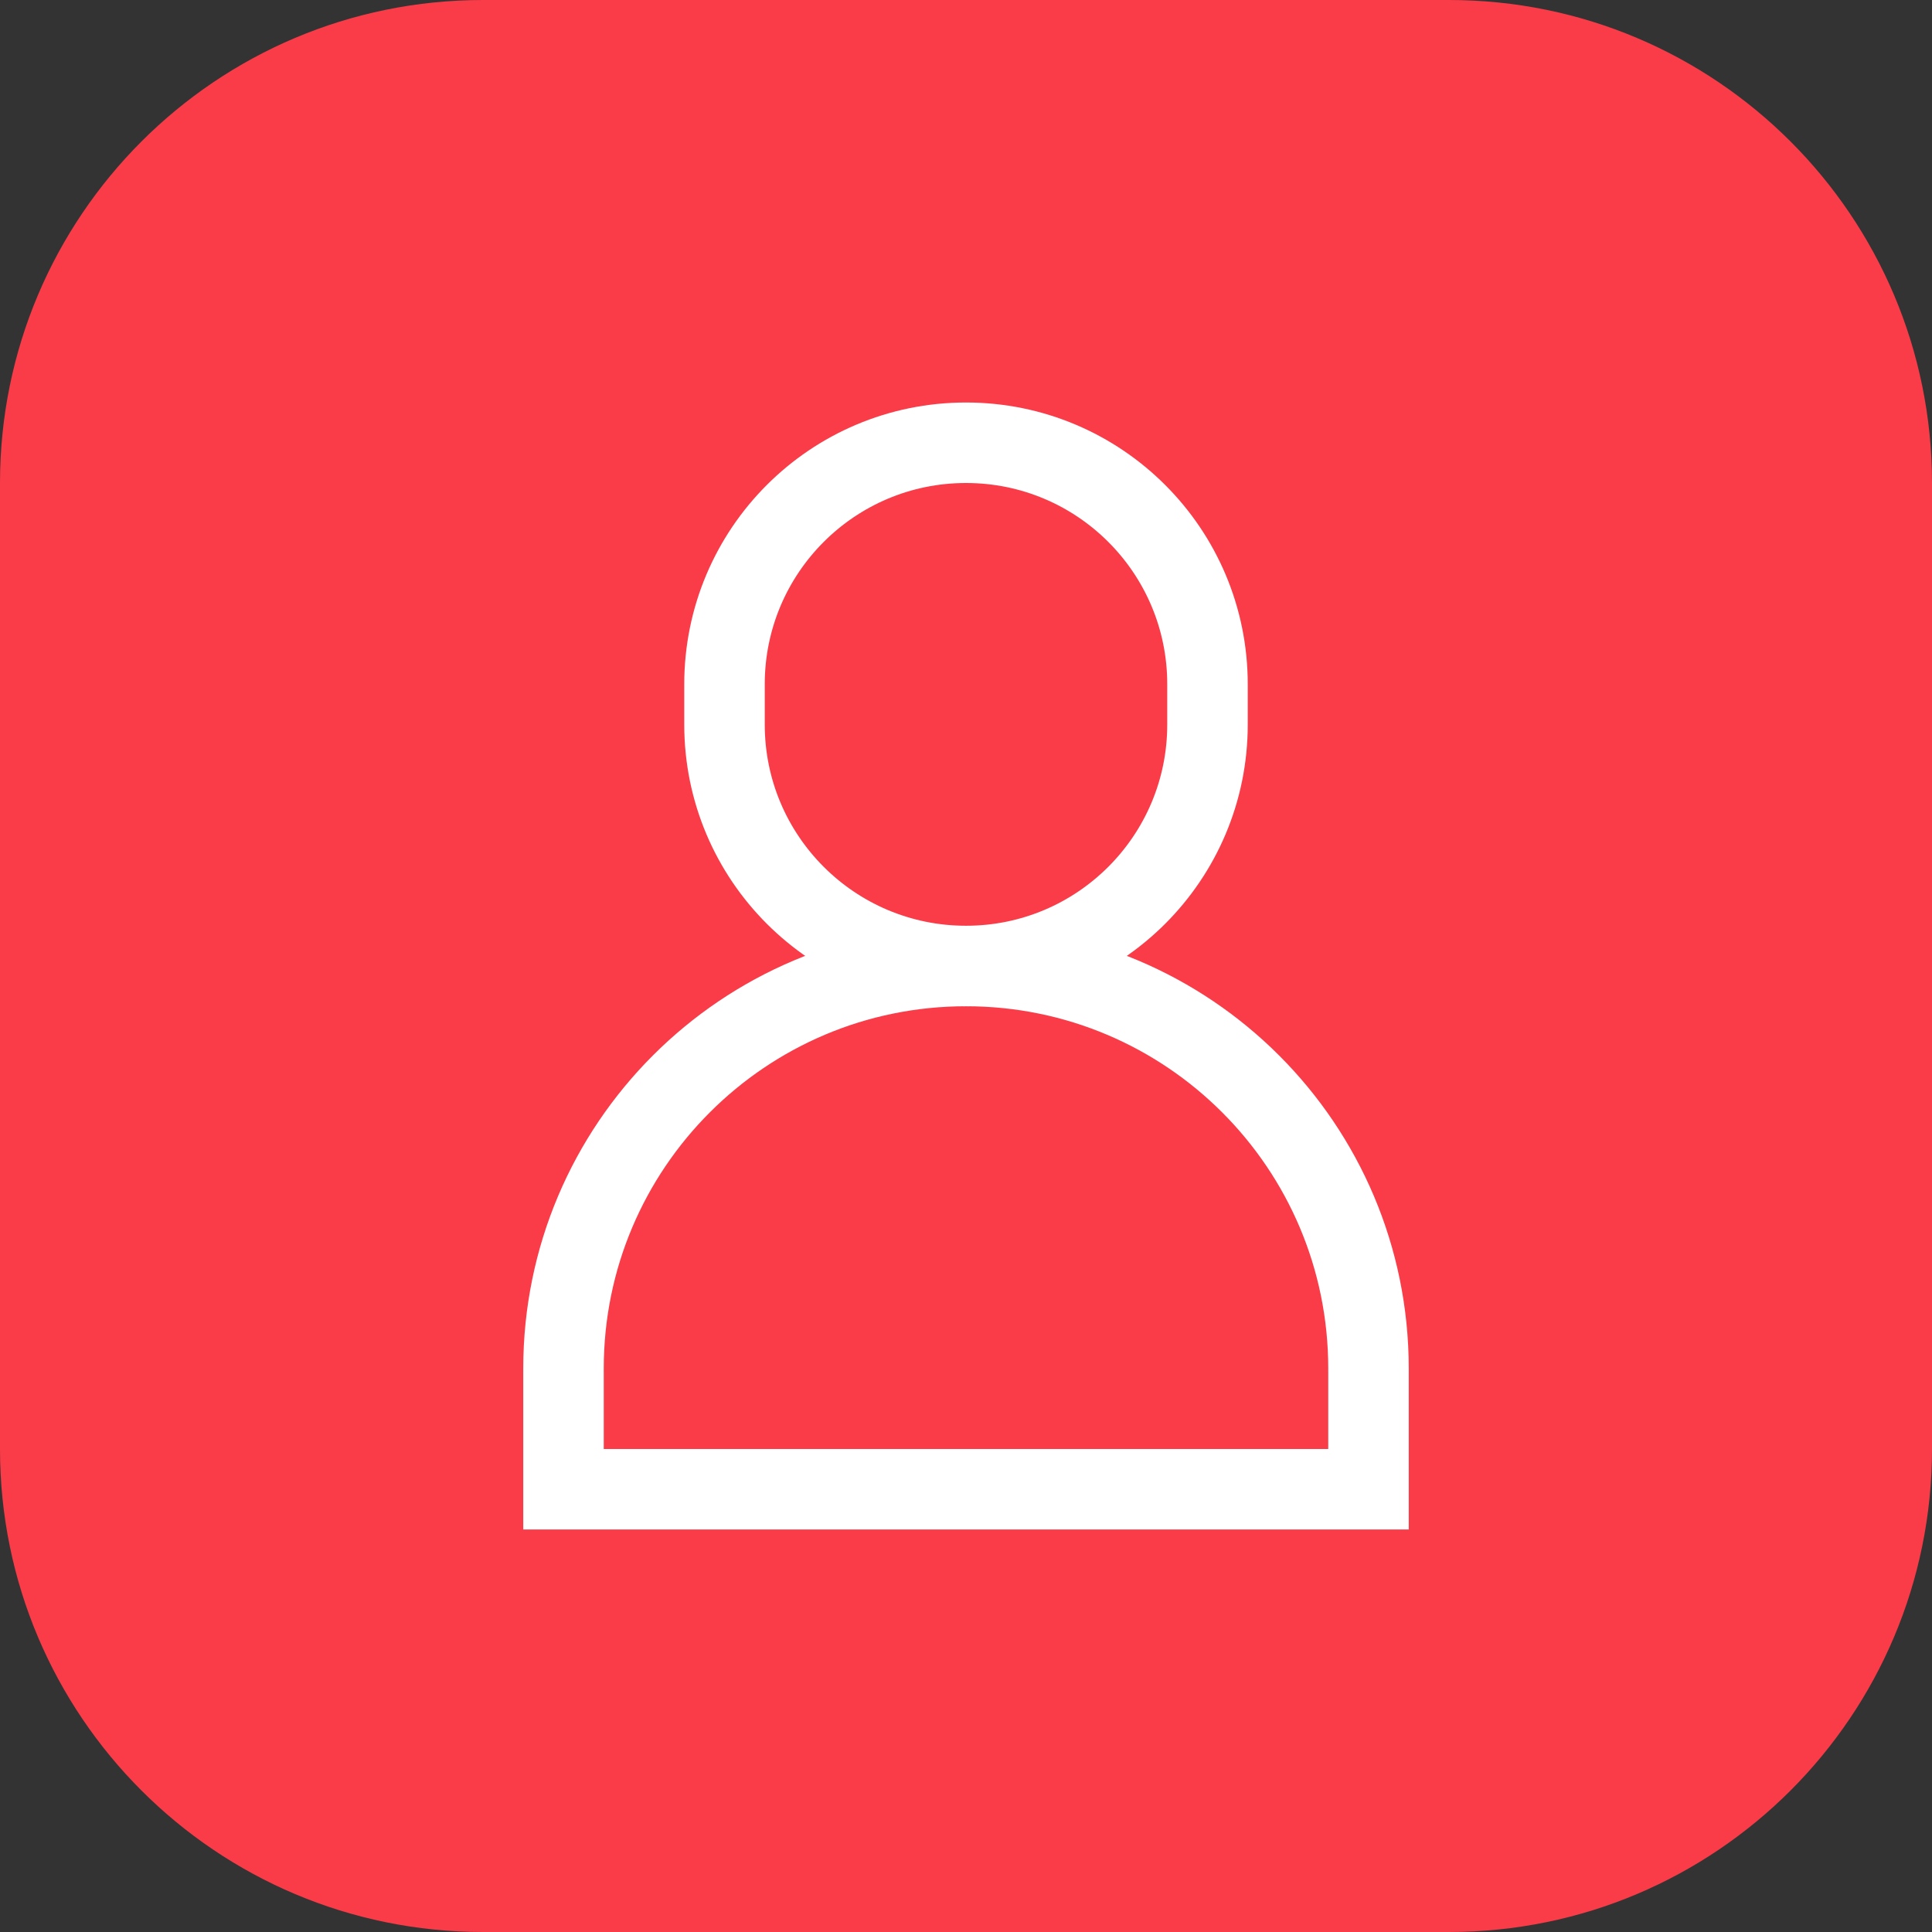
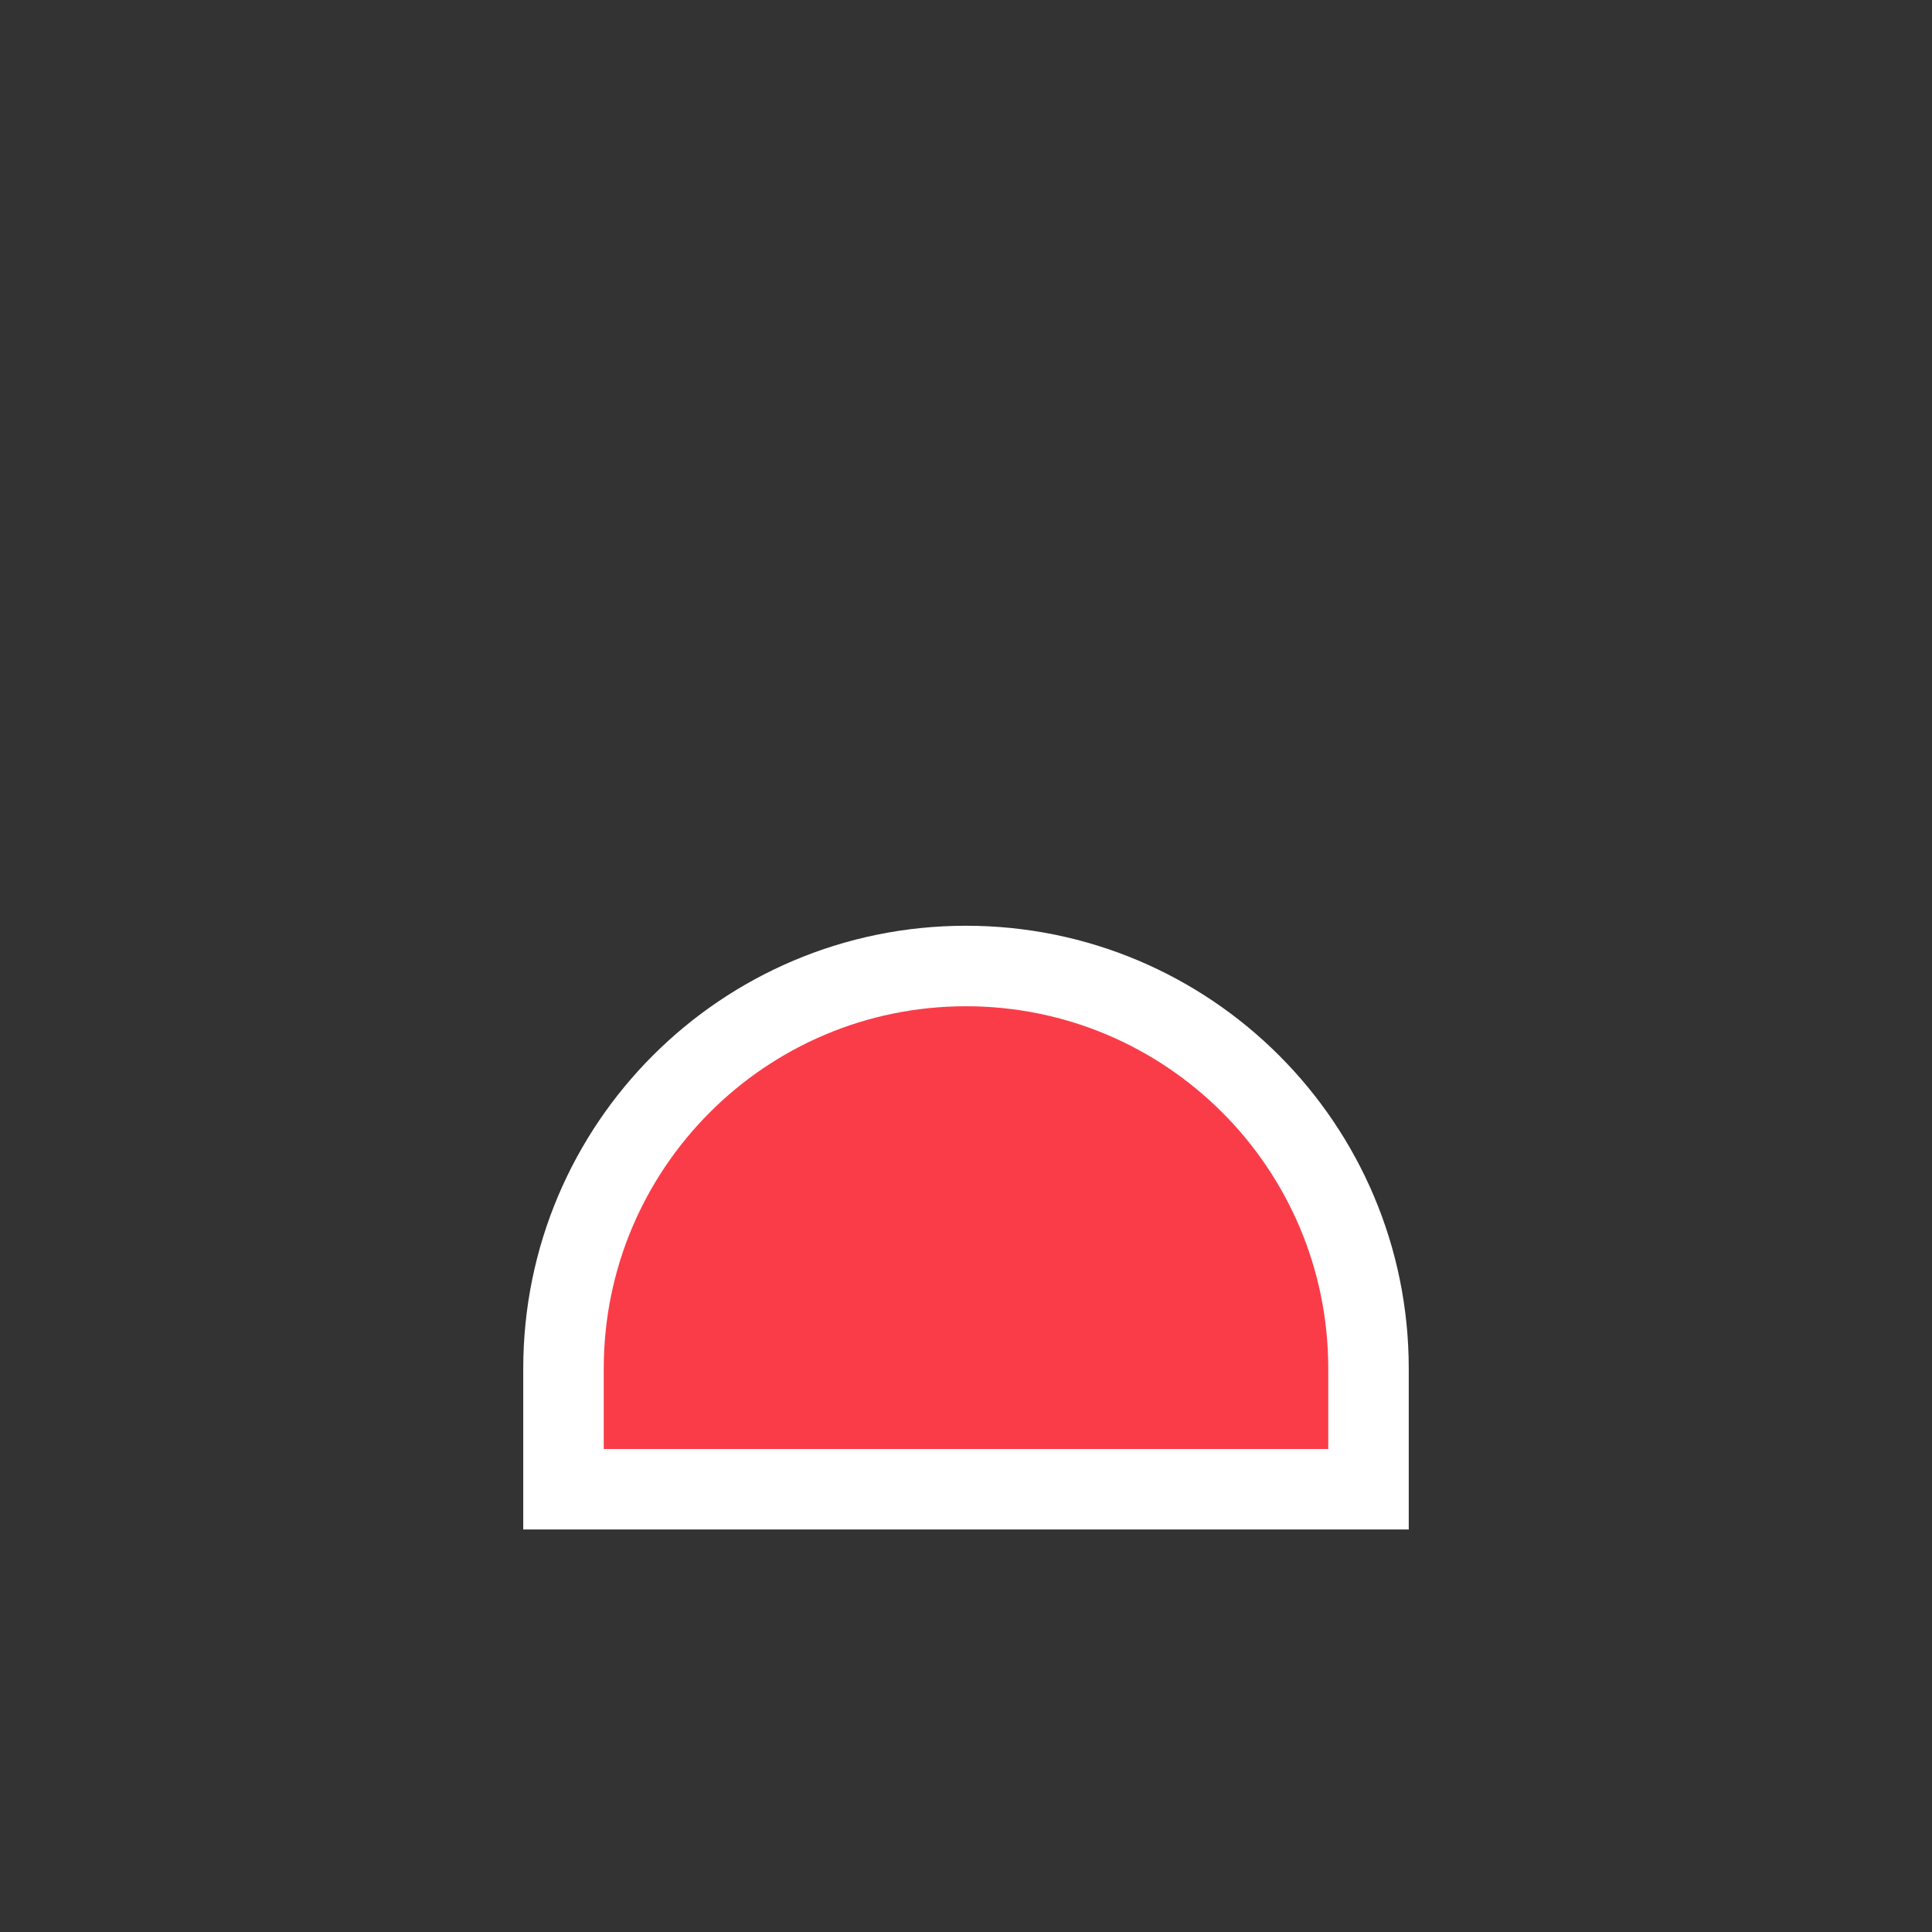
<svg xmlns="http://www.w3.org/2000/svg" width="48" height="48" viewBox="0 0 48 48" fill="none">
  <rect x="0" y="0" width="48" height="48" fill="#333333" stroke="none" />
-   <path d="M0 12C0 5.373 5.373 0 12 0H36C42.627 0 48 5.373 48 12V36C48 42.627 42.627 48 36 48H12C5.373 48 0 42.627 0 36V12Z" fill="#FA3C49" />
  <path d="M34 34V37H14V34C14 28.477 18.477 24 24 24C29.523 24 34 28.477 34 34Z" fill="#FA3C49" stroke="white" stroke-width="2" />
-   <path d="M30 17V18C30 21.314 27.314 24 24 24C20.686 24 18 21.314 18 18V17C18 13.686 20.686 11 24 11C27.314 11 30 13.686 30 17Z" fill="#FA3C49" stroke="white" stroke-width="2" />
</svg>